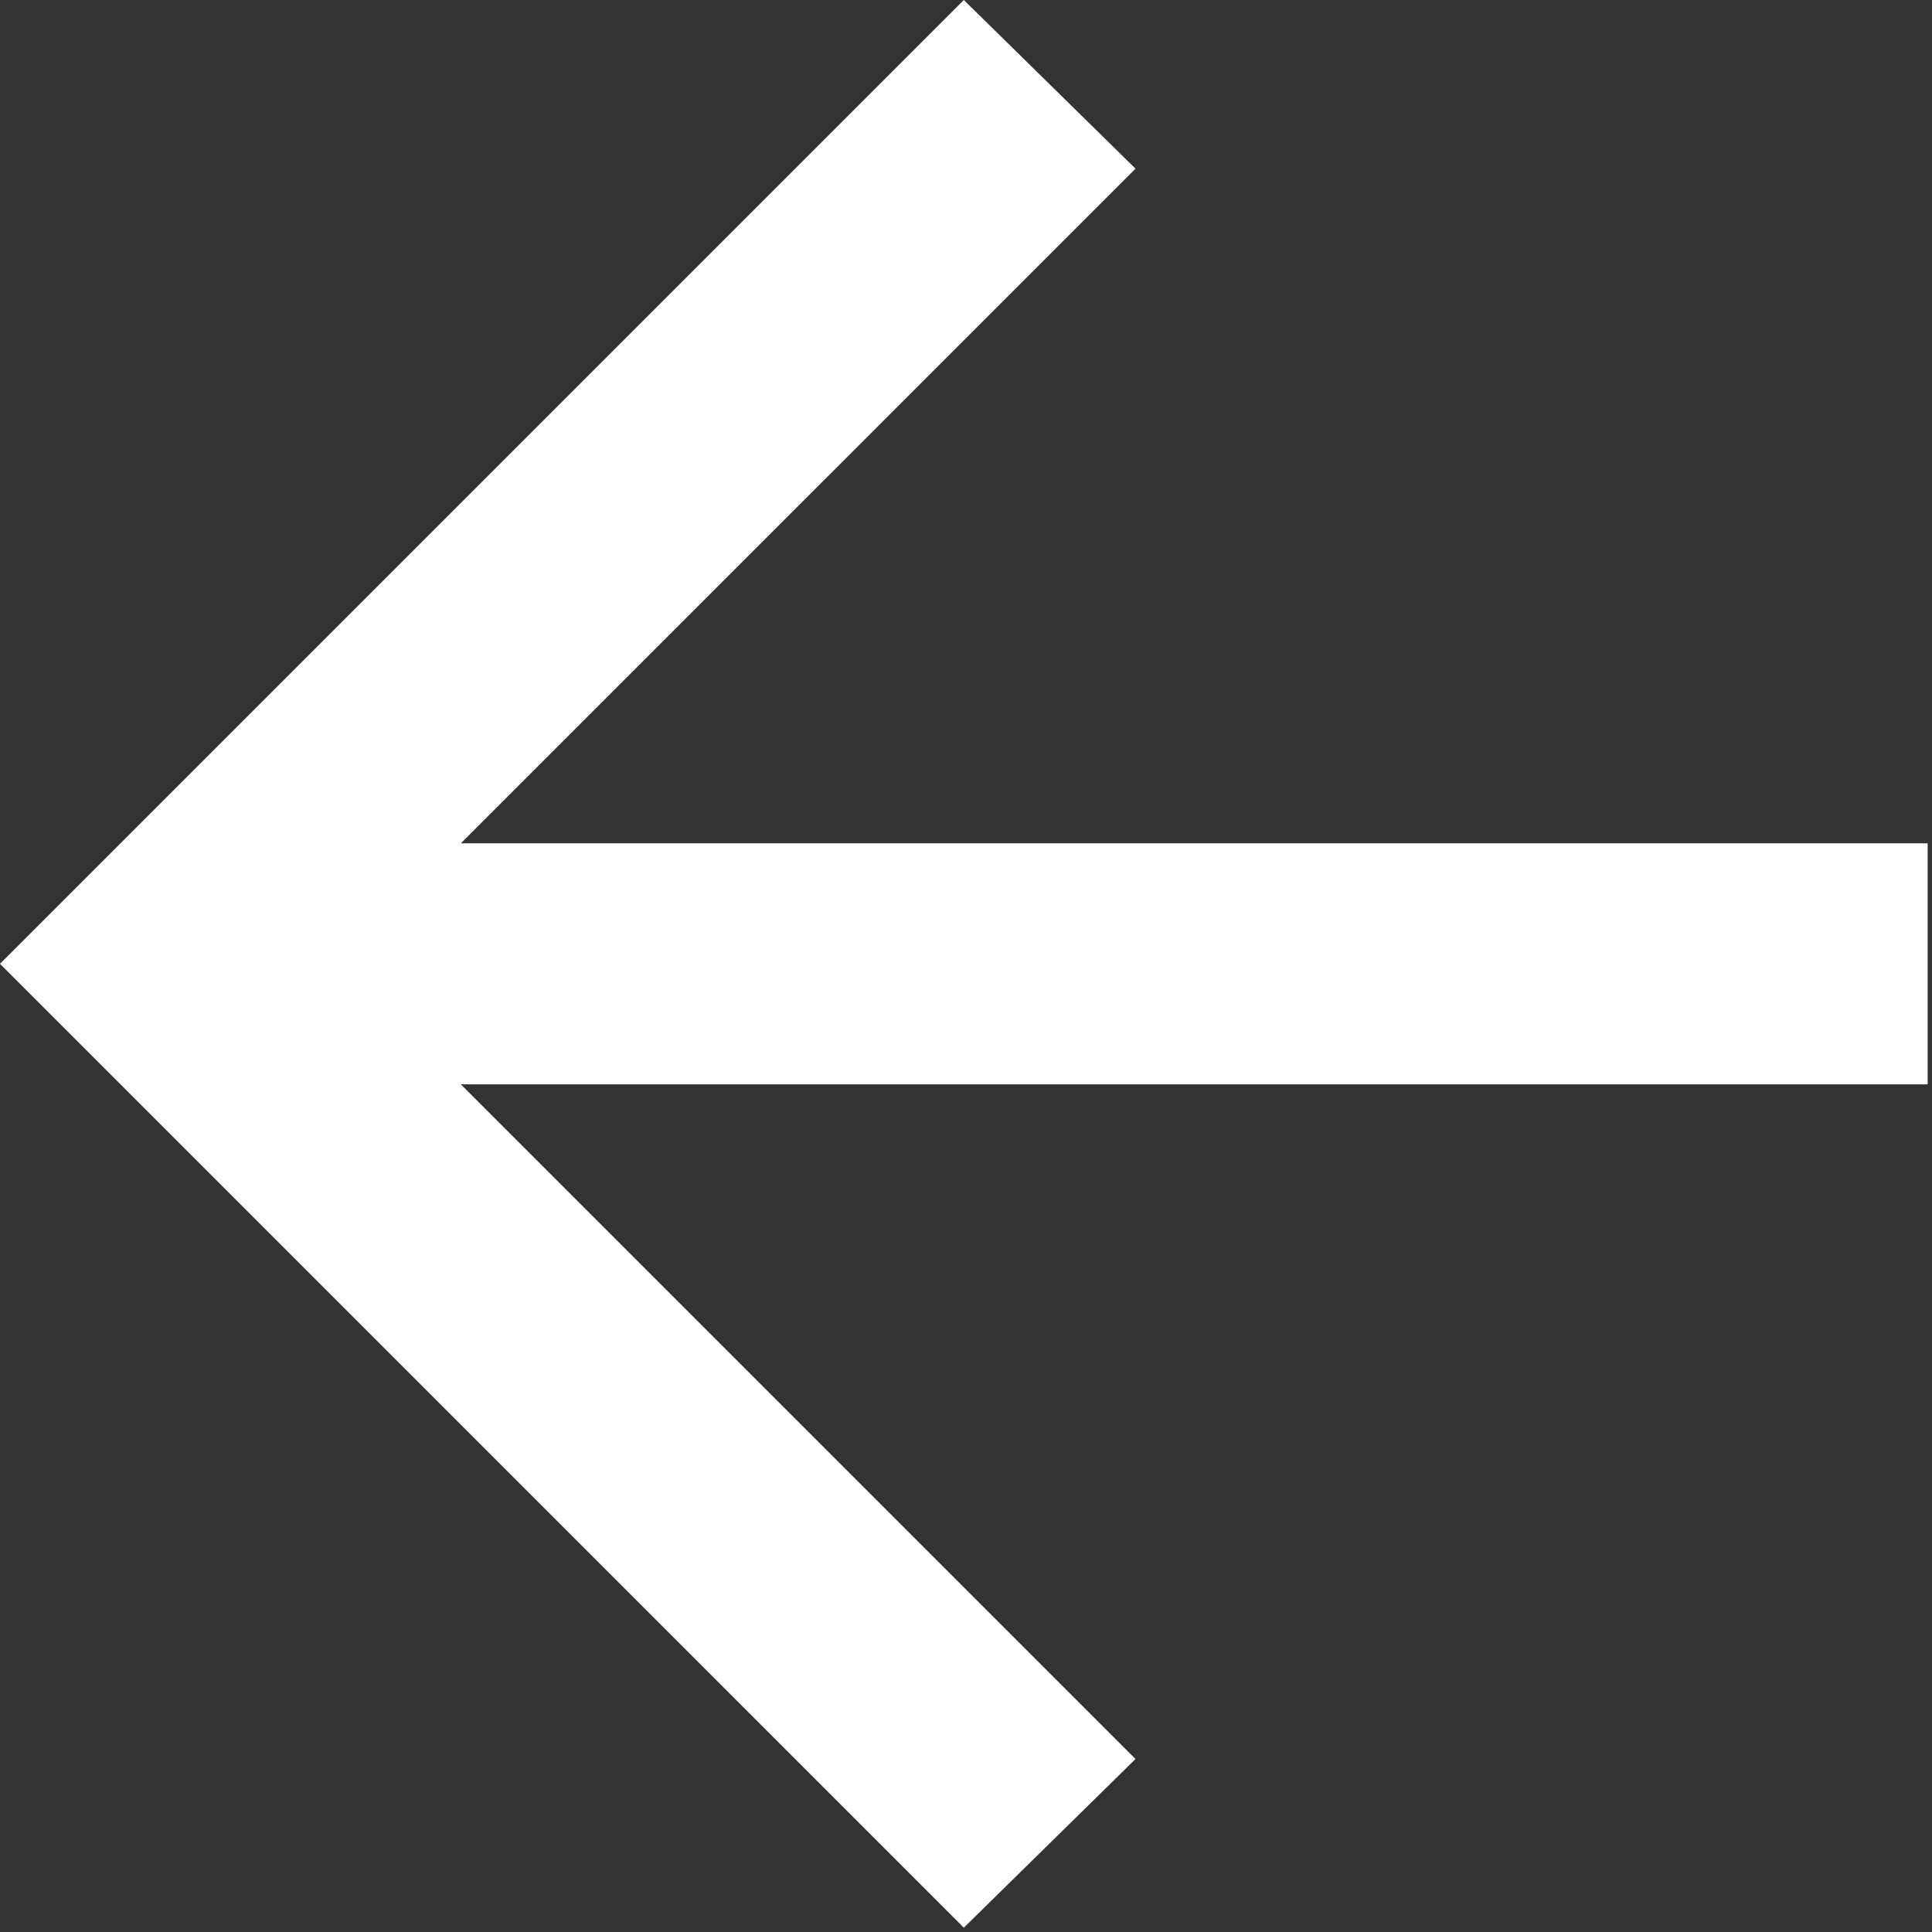
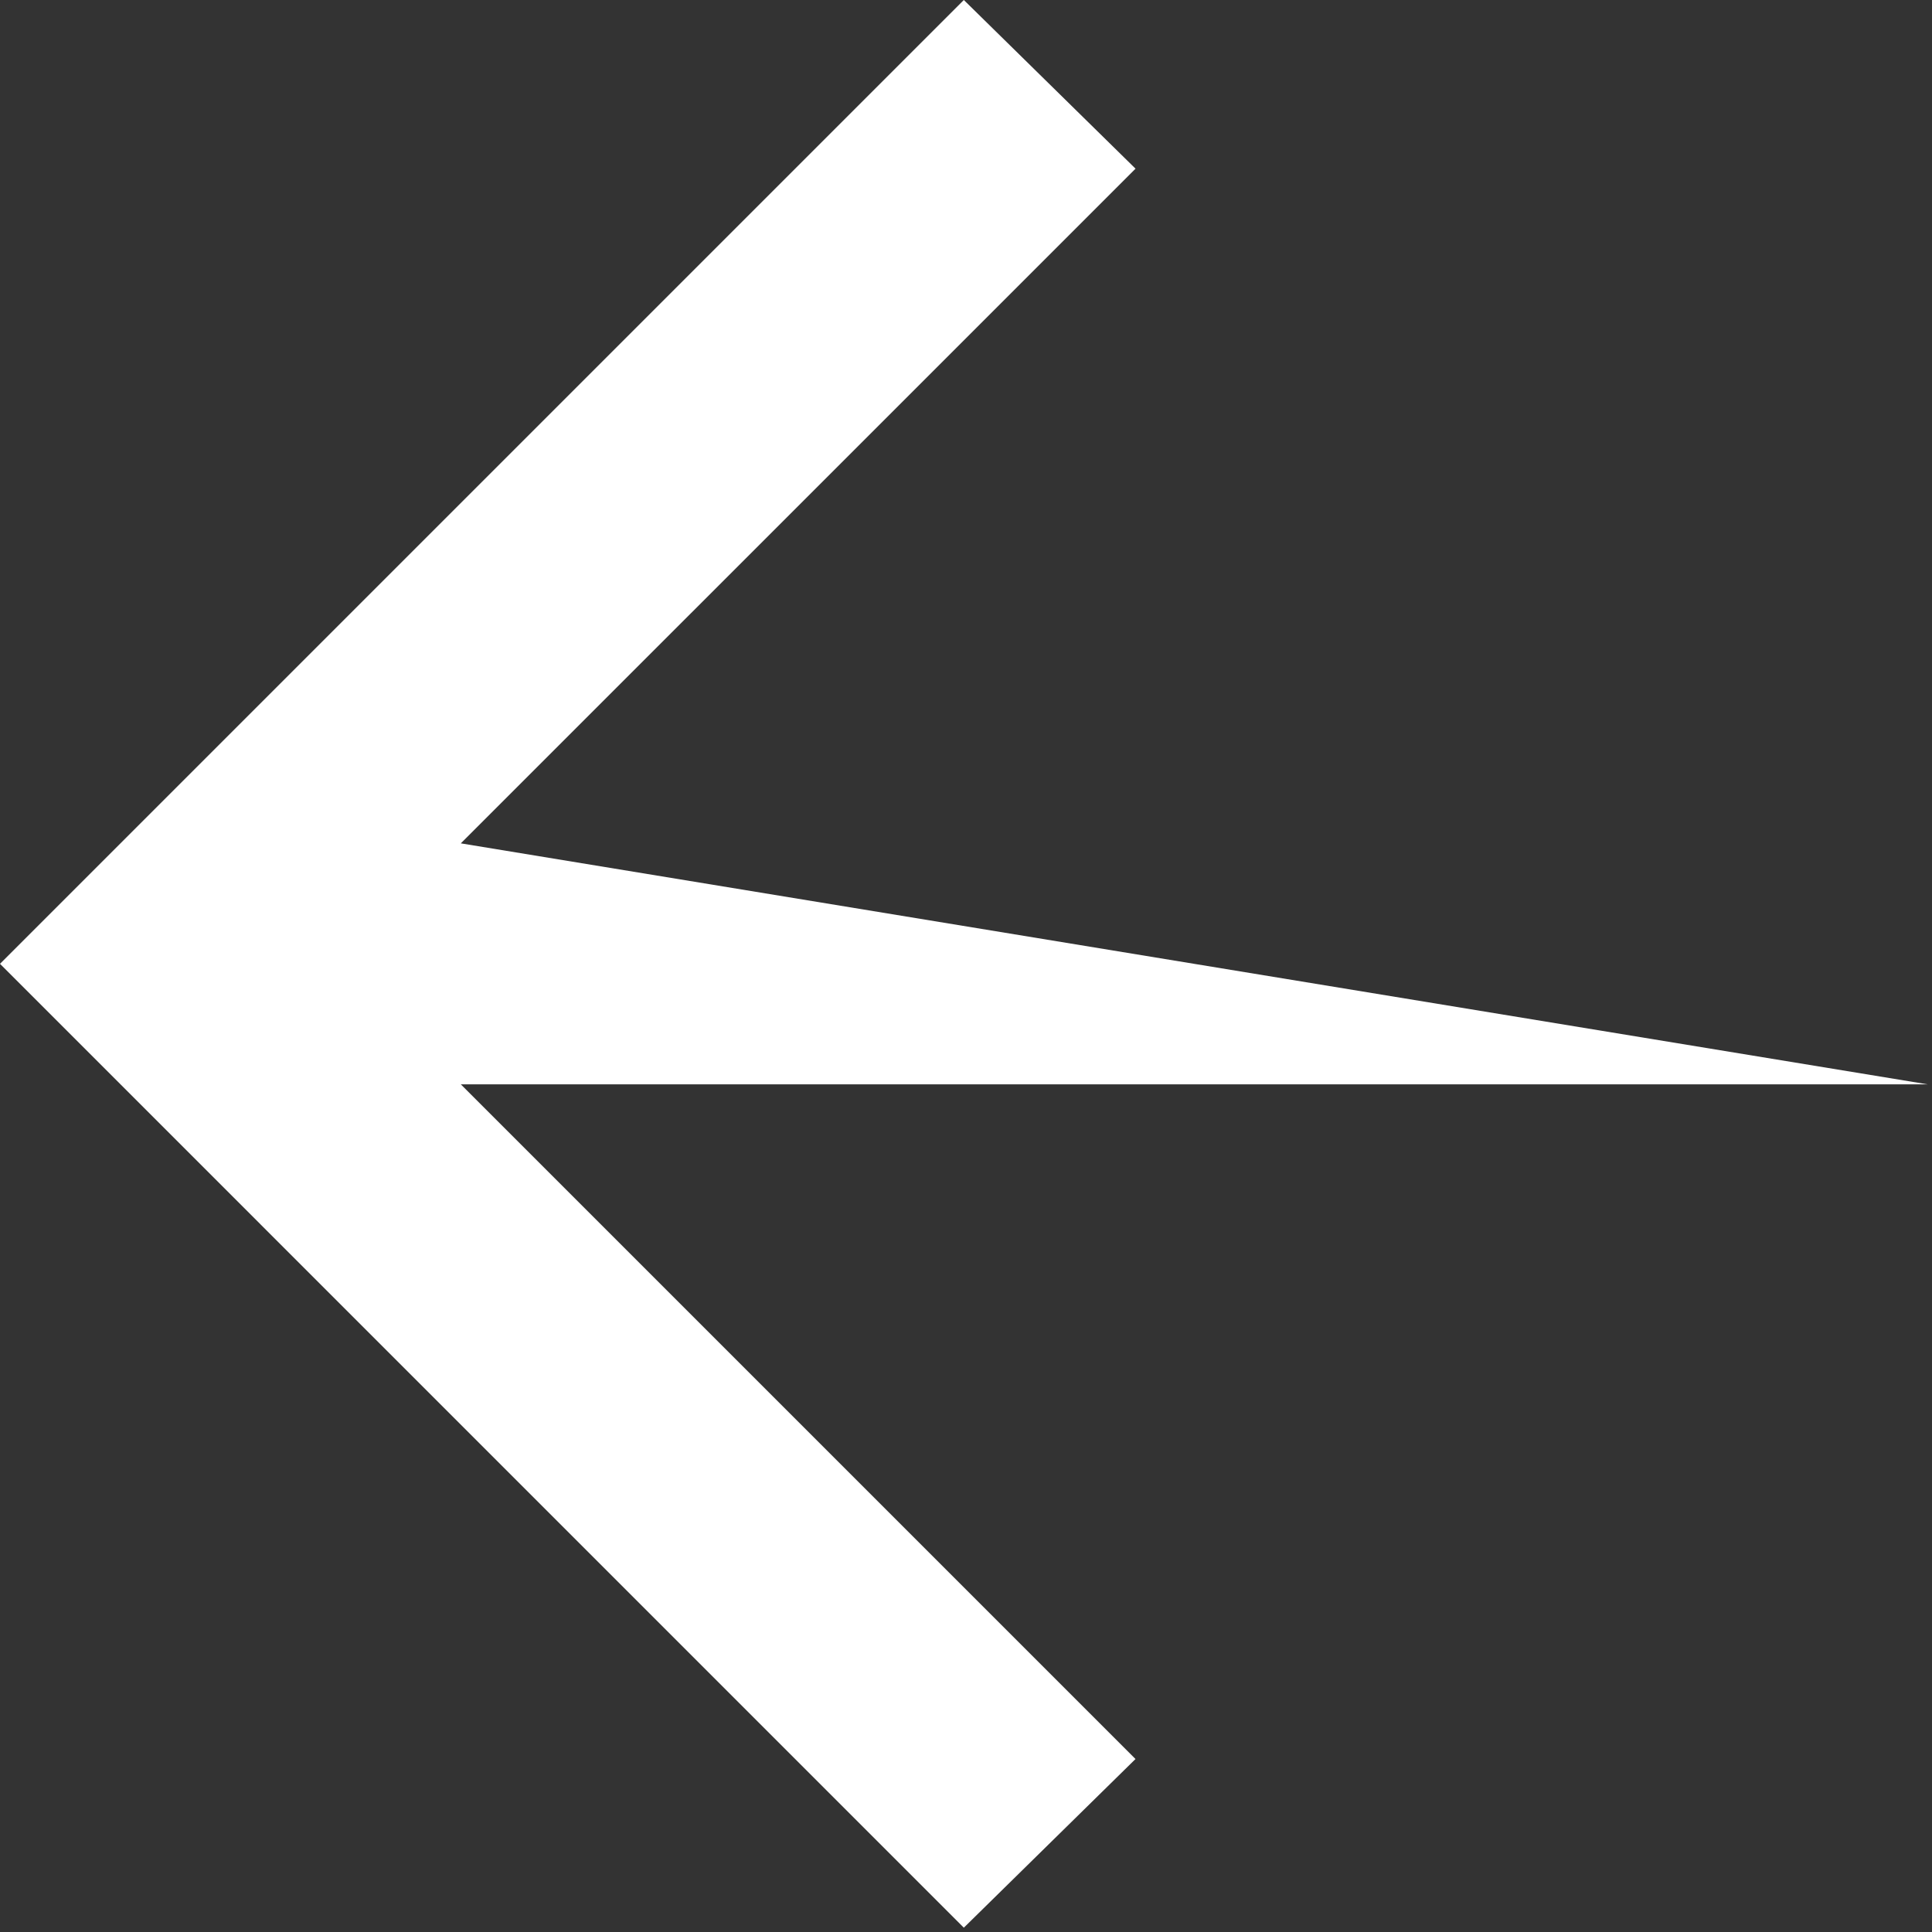
<svg xmlns="http://www.w3.org/2000/svg" width="56" height="56" viewBox="0 0 56 56" fill="none">
  <rect x="0" y="0" width="56" height="56" fill="#333333" stroke="none" />
-   <path d="M13.357 24.445L55.874 24.445L55.874 31.43L13.357 31.43L32.913 50.986L27.937 55.875L-7.76663e-05 27.937L27.937 3.95193e-05L32.914 4.889L13.357 24.445Z" fill="white" />
+   <path d="M13.357 24.445L55.874 31.43L13.357 31.43L32.913 50.986L27.937 55.875L-7.76663e-05 27.937L27.937 3.95193e-05L32.914 4.889L13.357 24.445Z" fill="white" />
</svg>